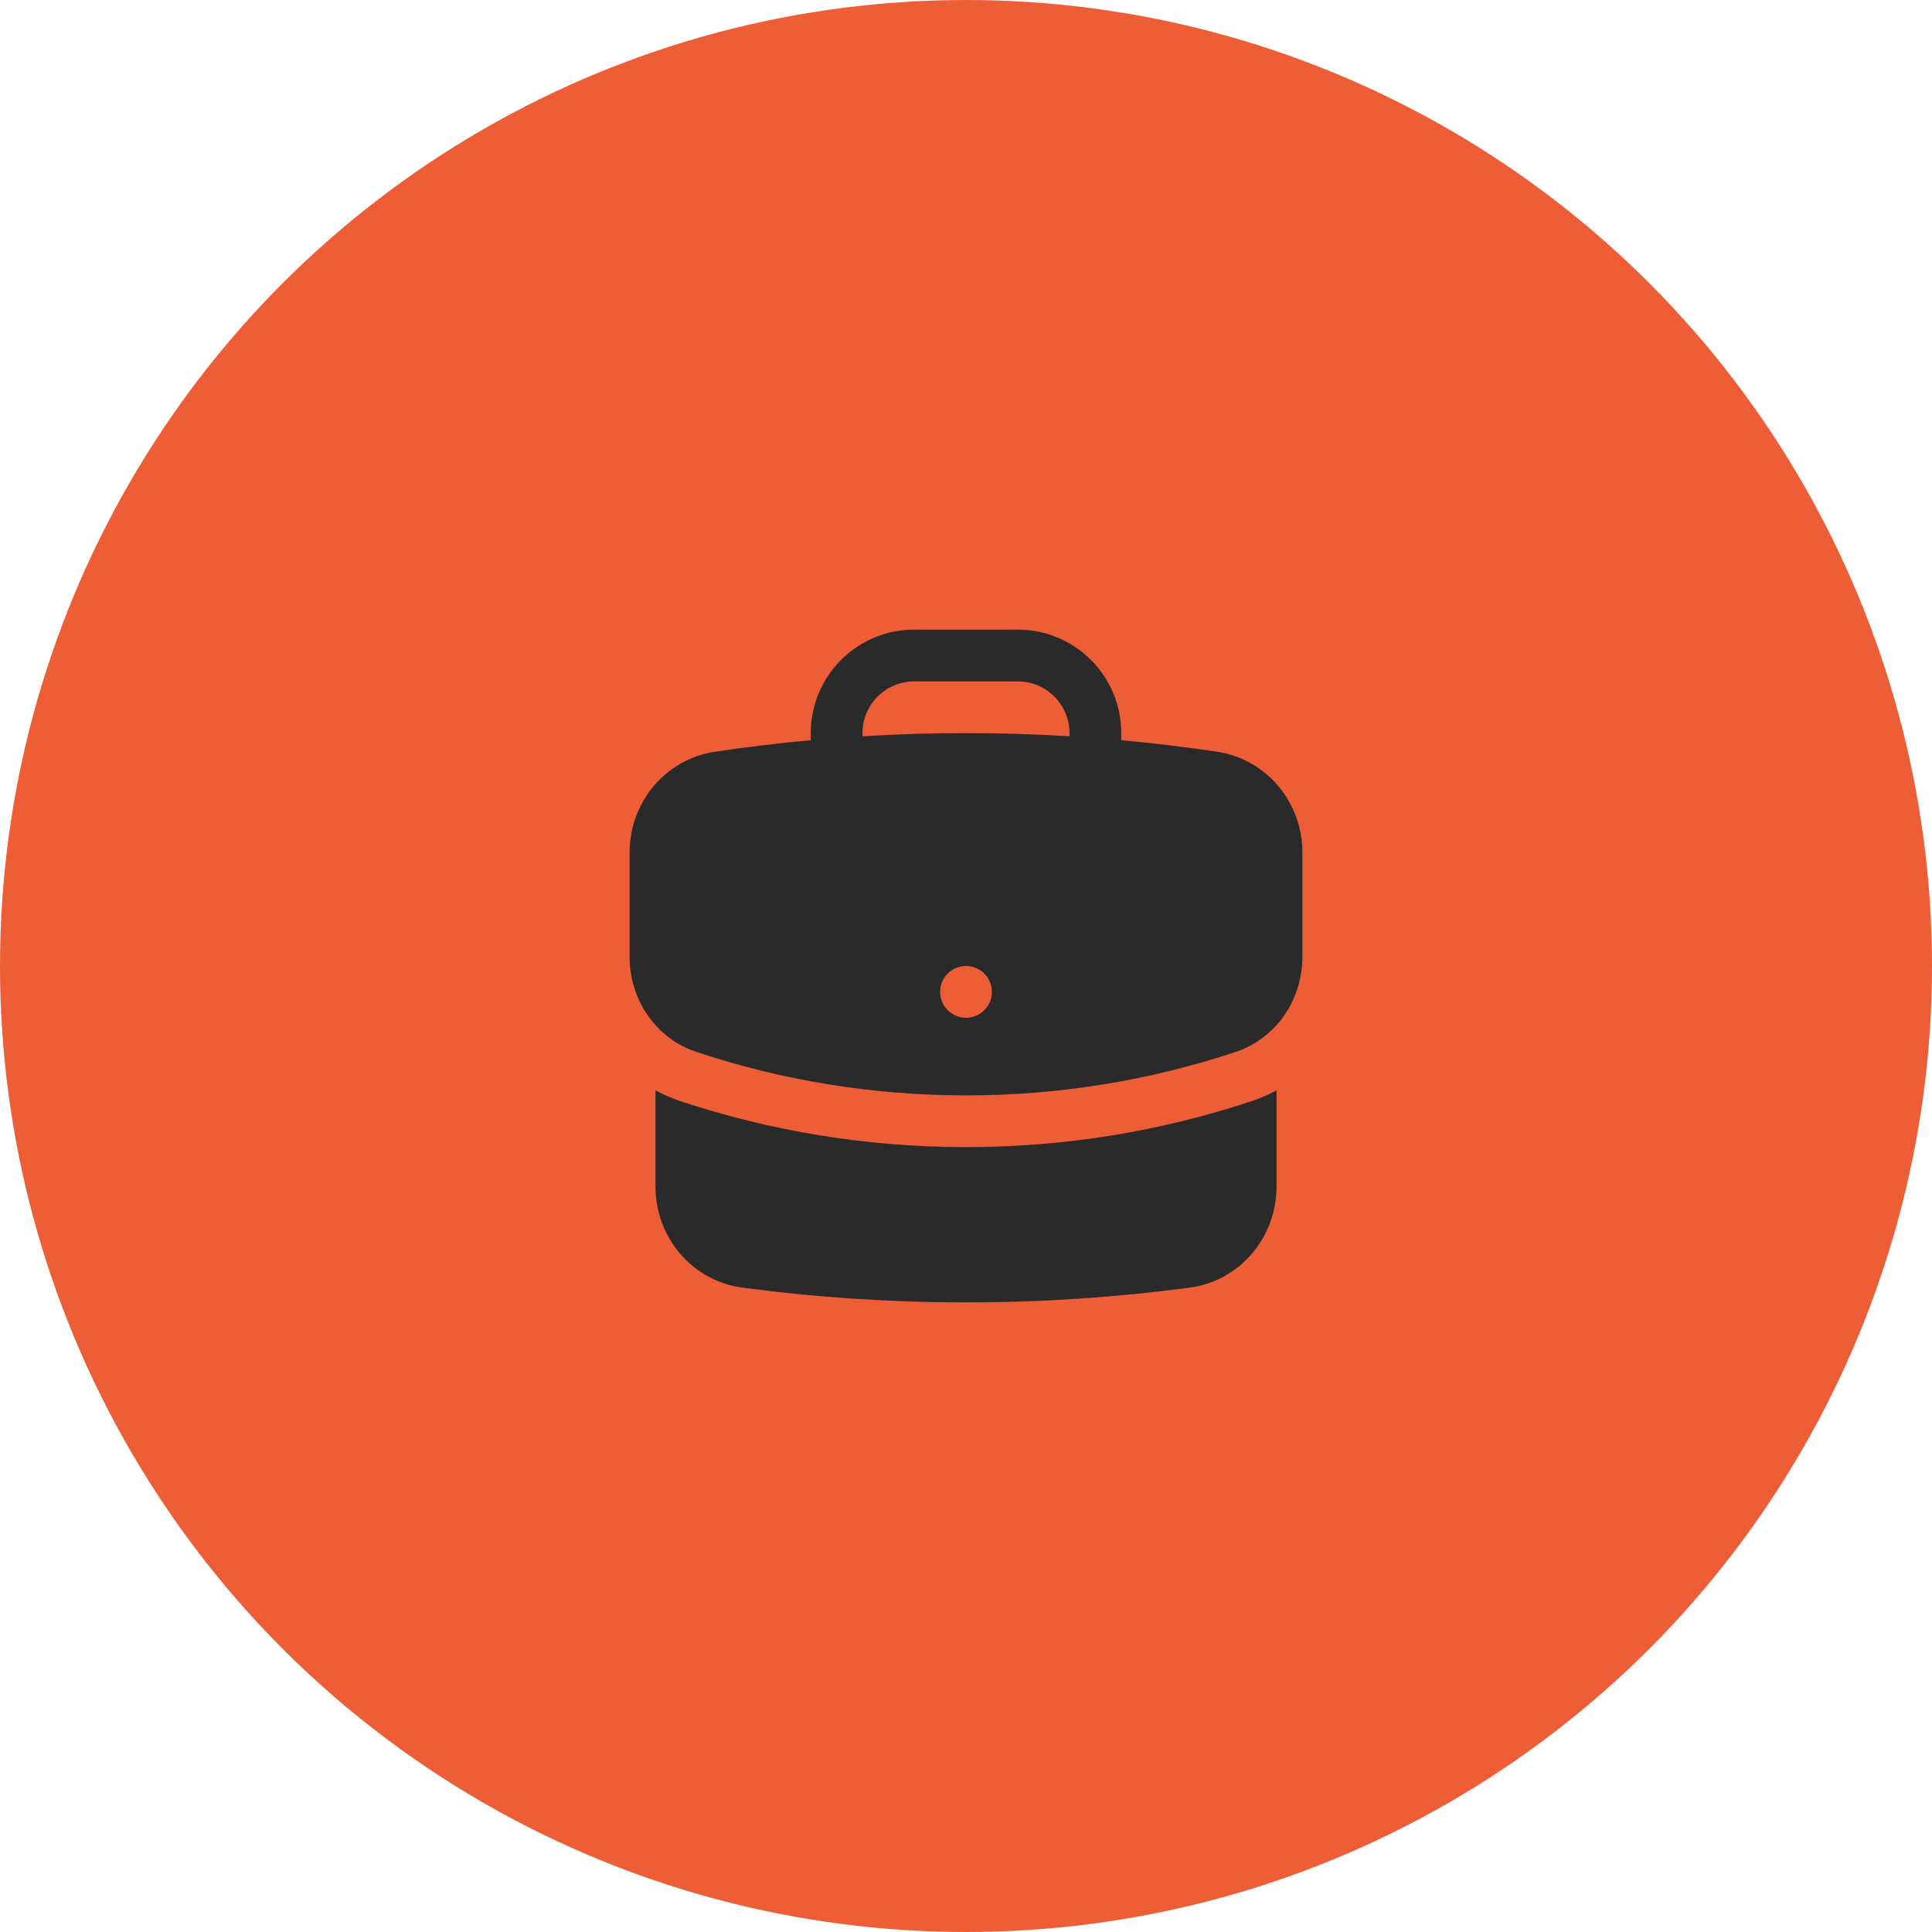
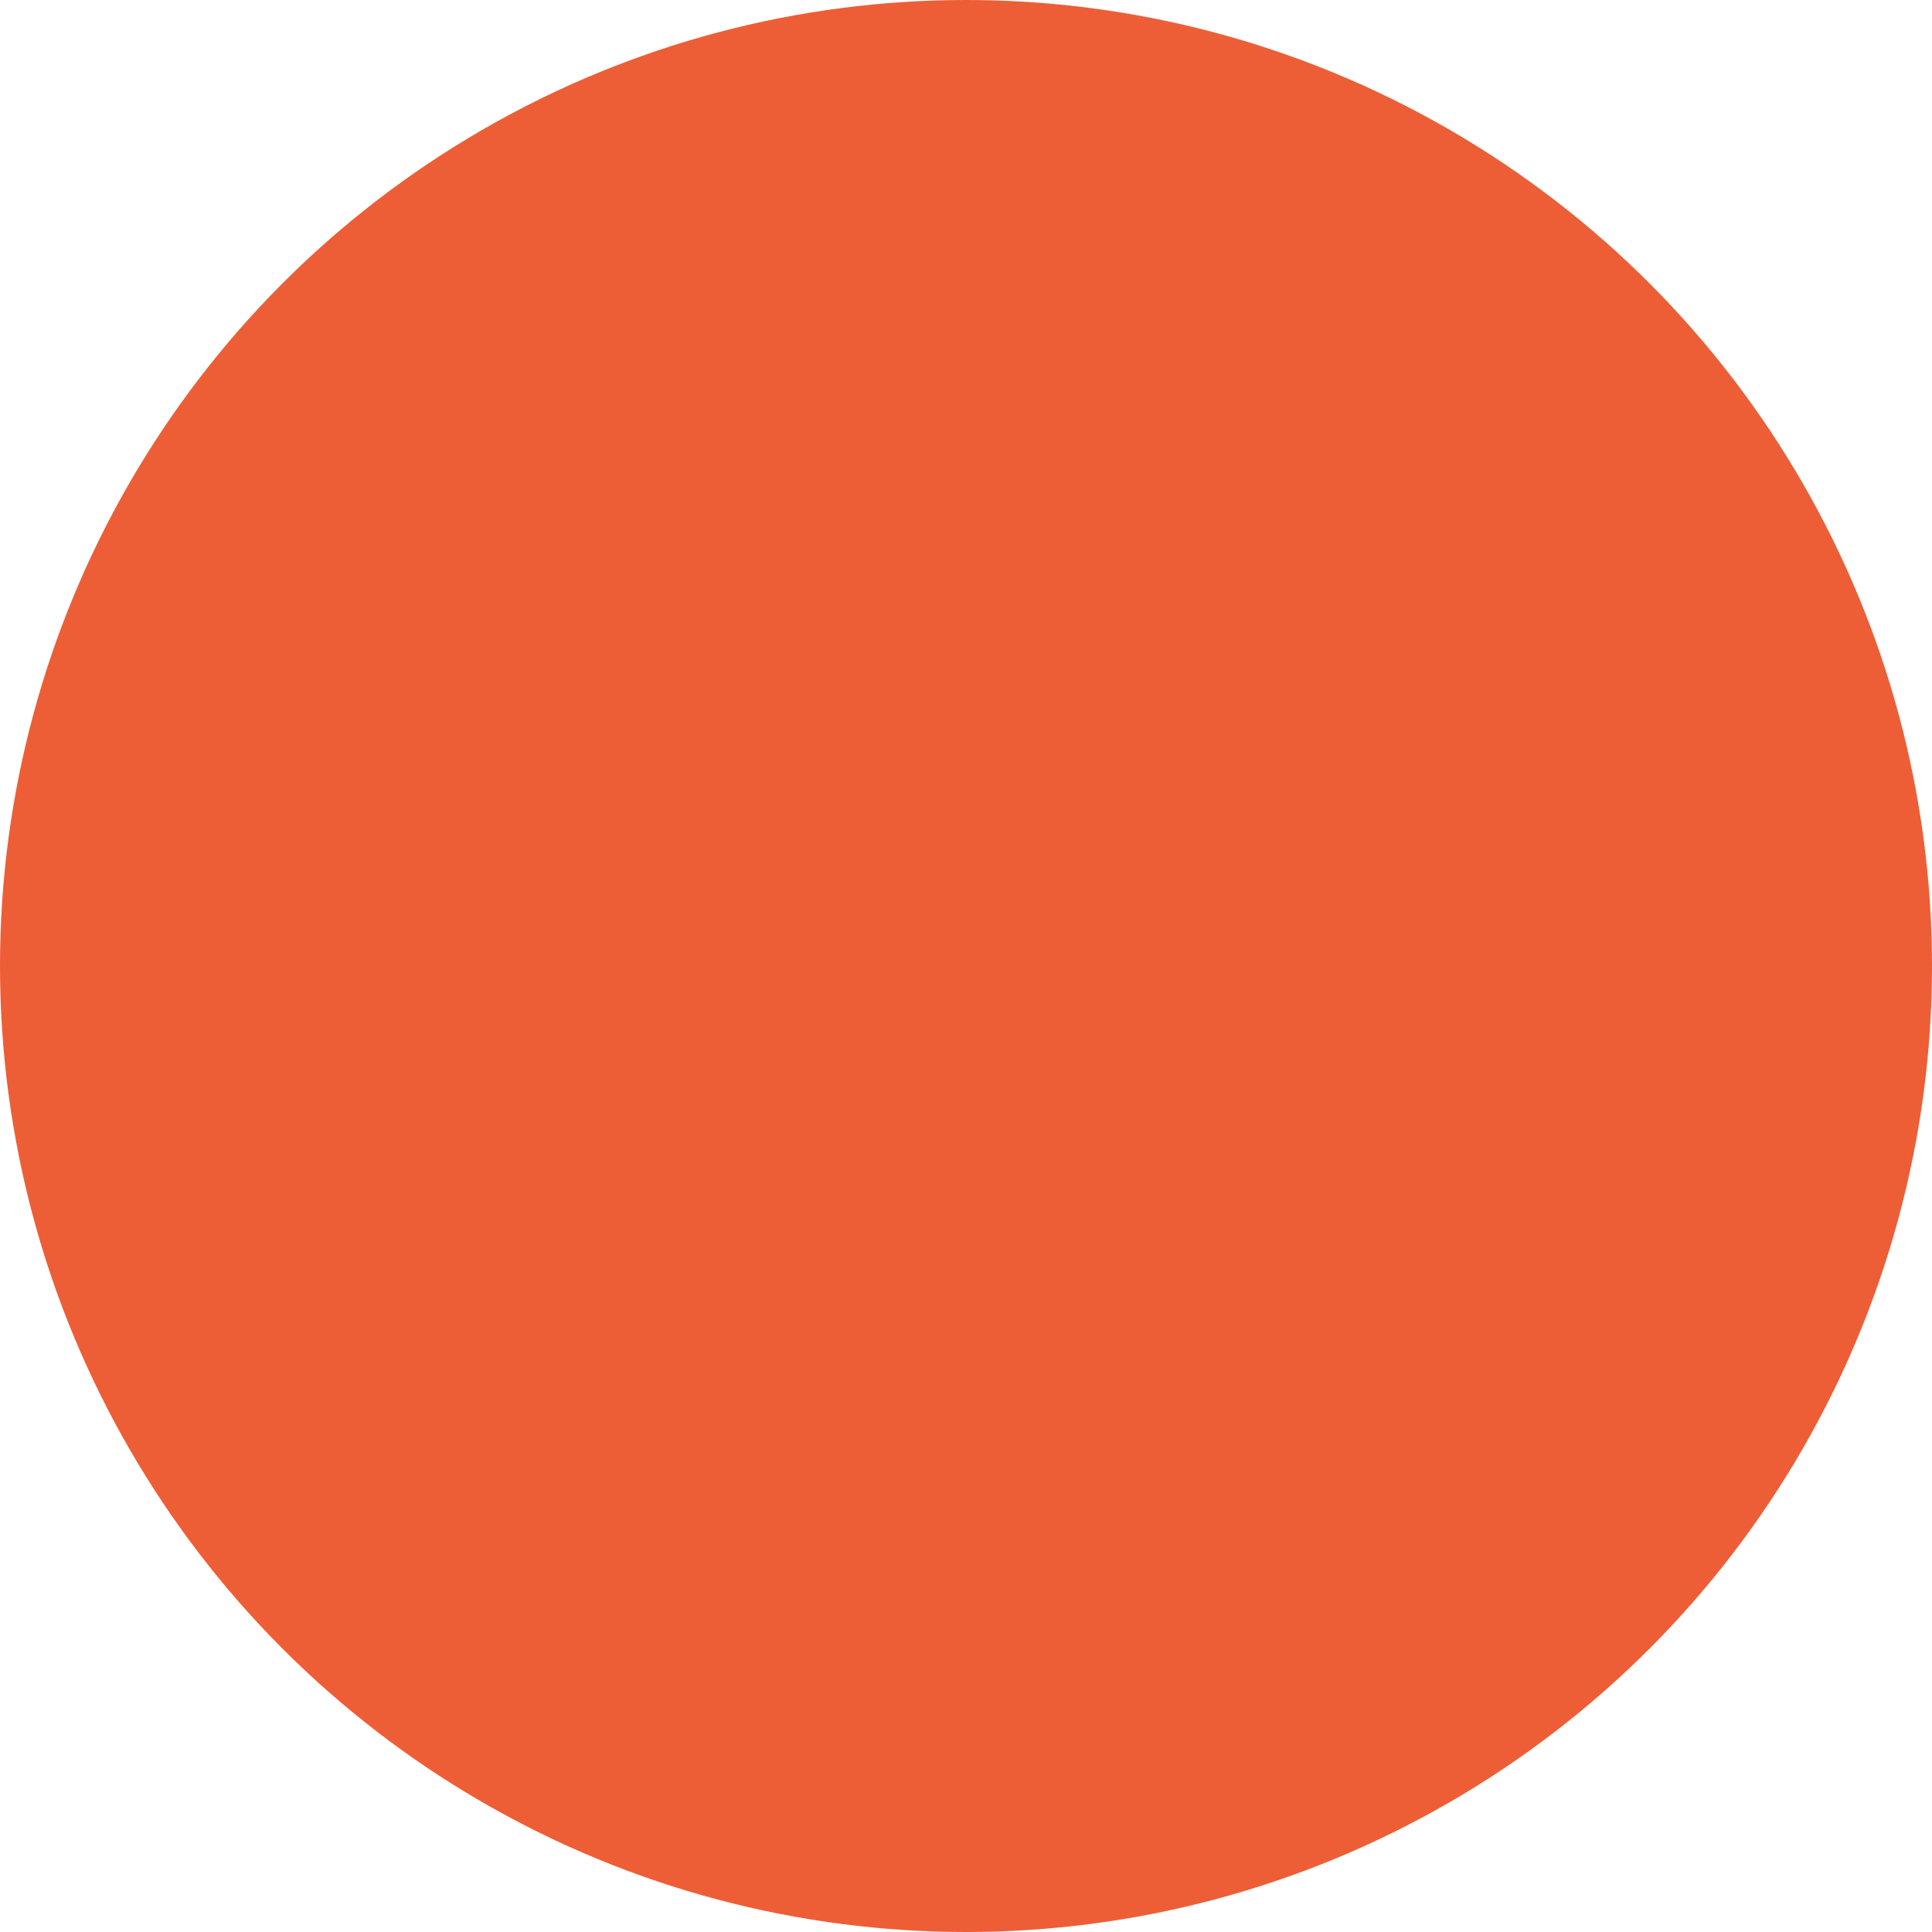
<svg xmlns="http://www.w3.org/2000/svg" width="70" height="70" viewBox="0 0 70 70" fill="none">
  <circle cx="35" cy="35" r="35" fill="#ED5E36" />
-   <path fill-rule="evenodd" clip-rule="evenodd" d="M29.375 26.562C29.375 24.491 31.054 22.812 33.125 22.812H36.875C38.946 22.812 40.625 24.491 40.625 26.562V26.819C41.791 26.925 42.947 27.065 44.093 27.236C45.91 27.508 47.188 29.09 47.188 30.882V34.674C47.188 36.188 46.27 37.614 44.767 38.114C41.696 39.135 38.411 39.688 35 39.688C31.589 39.688 28.304 39.135 25.233 38.114C23.73 37.614 22.812 36.188 22.812 34.674V30.882C22.812 29.09 24.09 27.508 25.907 27.236C27.053 27.065 28.209 26.925 29.375 26.819V26.562ZM38.75 26.562V26.676C37.51 26.601 36.259 26.562 35 26.562C33.741 26.562 32.49 26.601 31.25 26.676V26.562C31.25 25.527 32.09 24.688 33.125 24.688H36.875C37.91 24.688 38.75 25.527 38.75 26.562ZM35 36.875C35.518 36.875 35.938 36.455 35.938 35.938C35.938 35.42 35.518 35 35 35C34.482 35 34.062 35.42 34.062 35.938C34.062 36.455 34.482 36.875 35 36.875Z" fill="#2A2A2A" />
-   <path d="M23.75 43V39.505C24.029 39.658 24.326 39.788 24.641 39.893C27.901 40.977 31.385 41.562 35 41.562C38.615 41.562 42.099 40.977 45.359 39.893C45.674 39.788 45.971 39.658 46.25 39.505V43C46.25 44.815 44.941 46.409 43.096 46.654C40.447 47.006 37.744 47.188 35 47.188C32.256 47.188 29.553 47.006 26.904 46.654C25.059 46.409 23.75 44.815 23.75 43Z" fill="#2A2A2A" />
</svg>